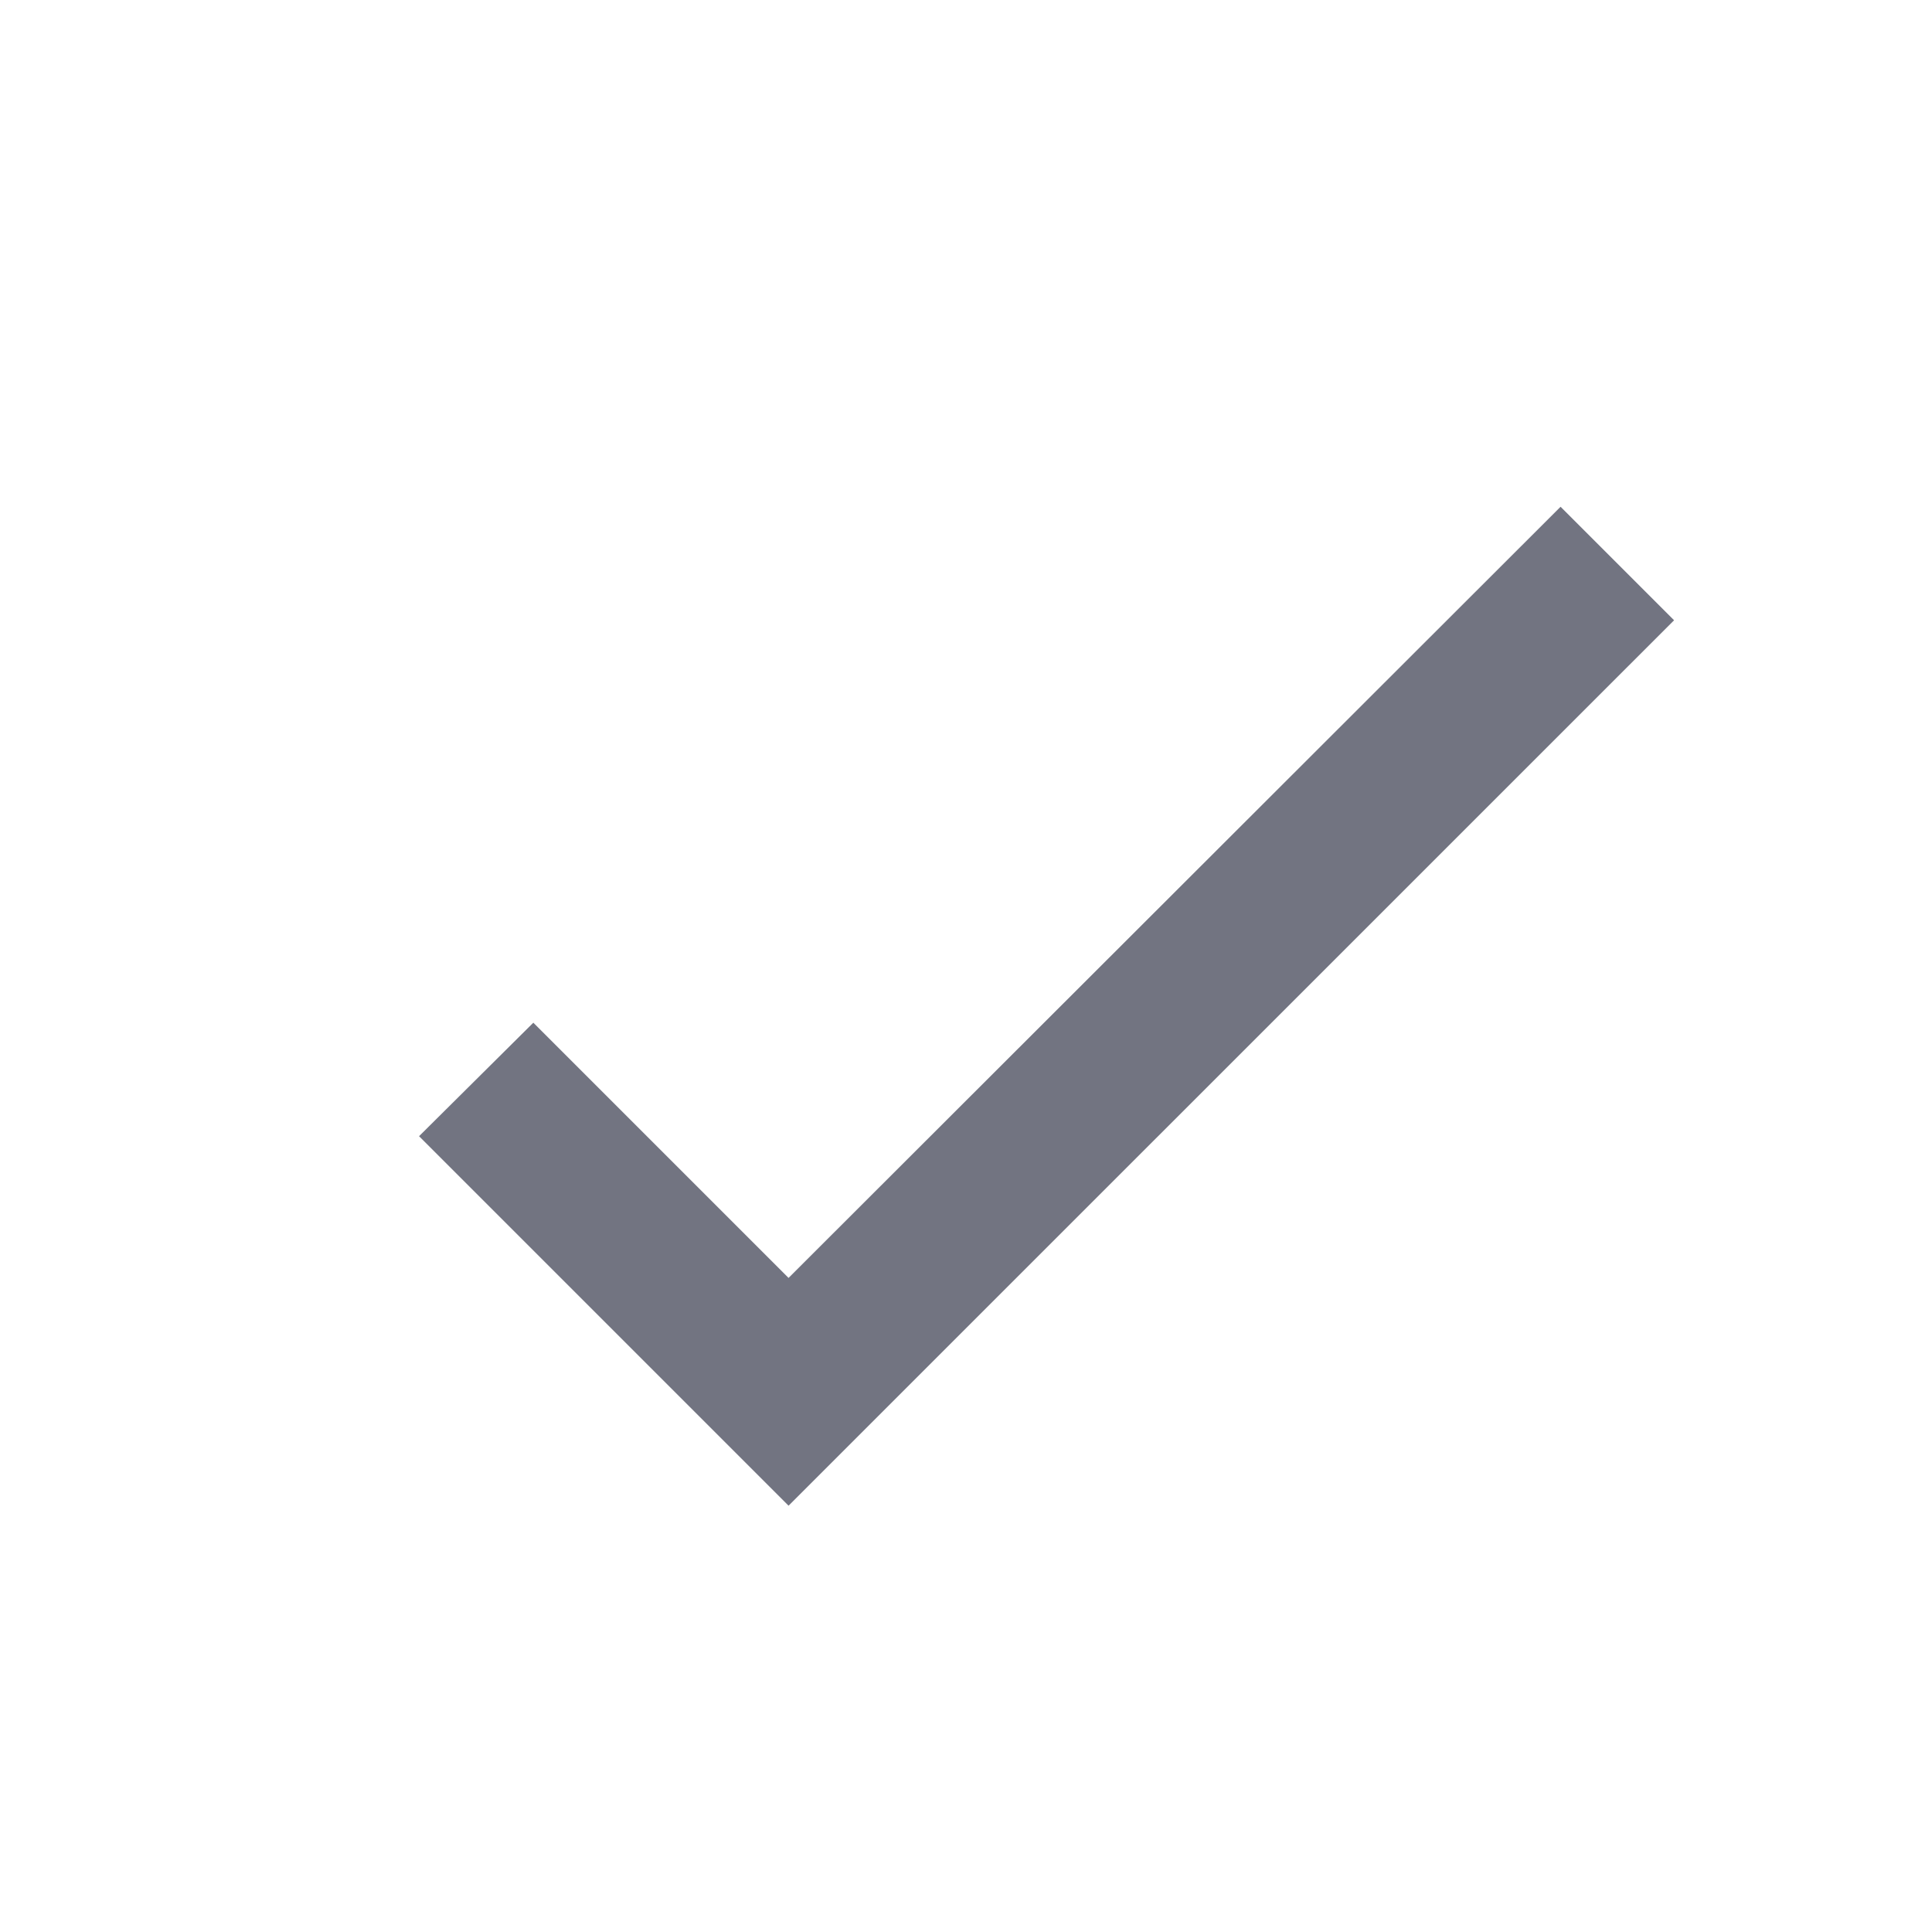
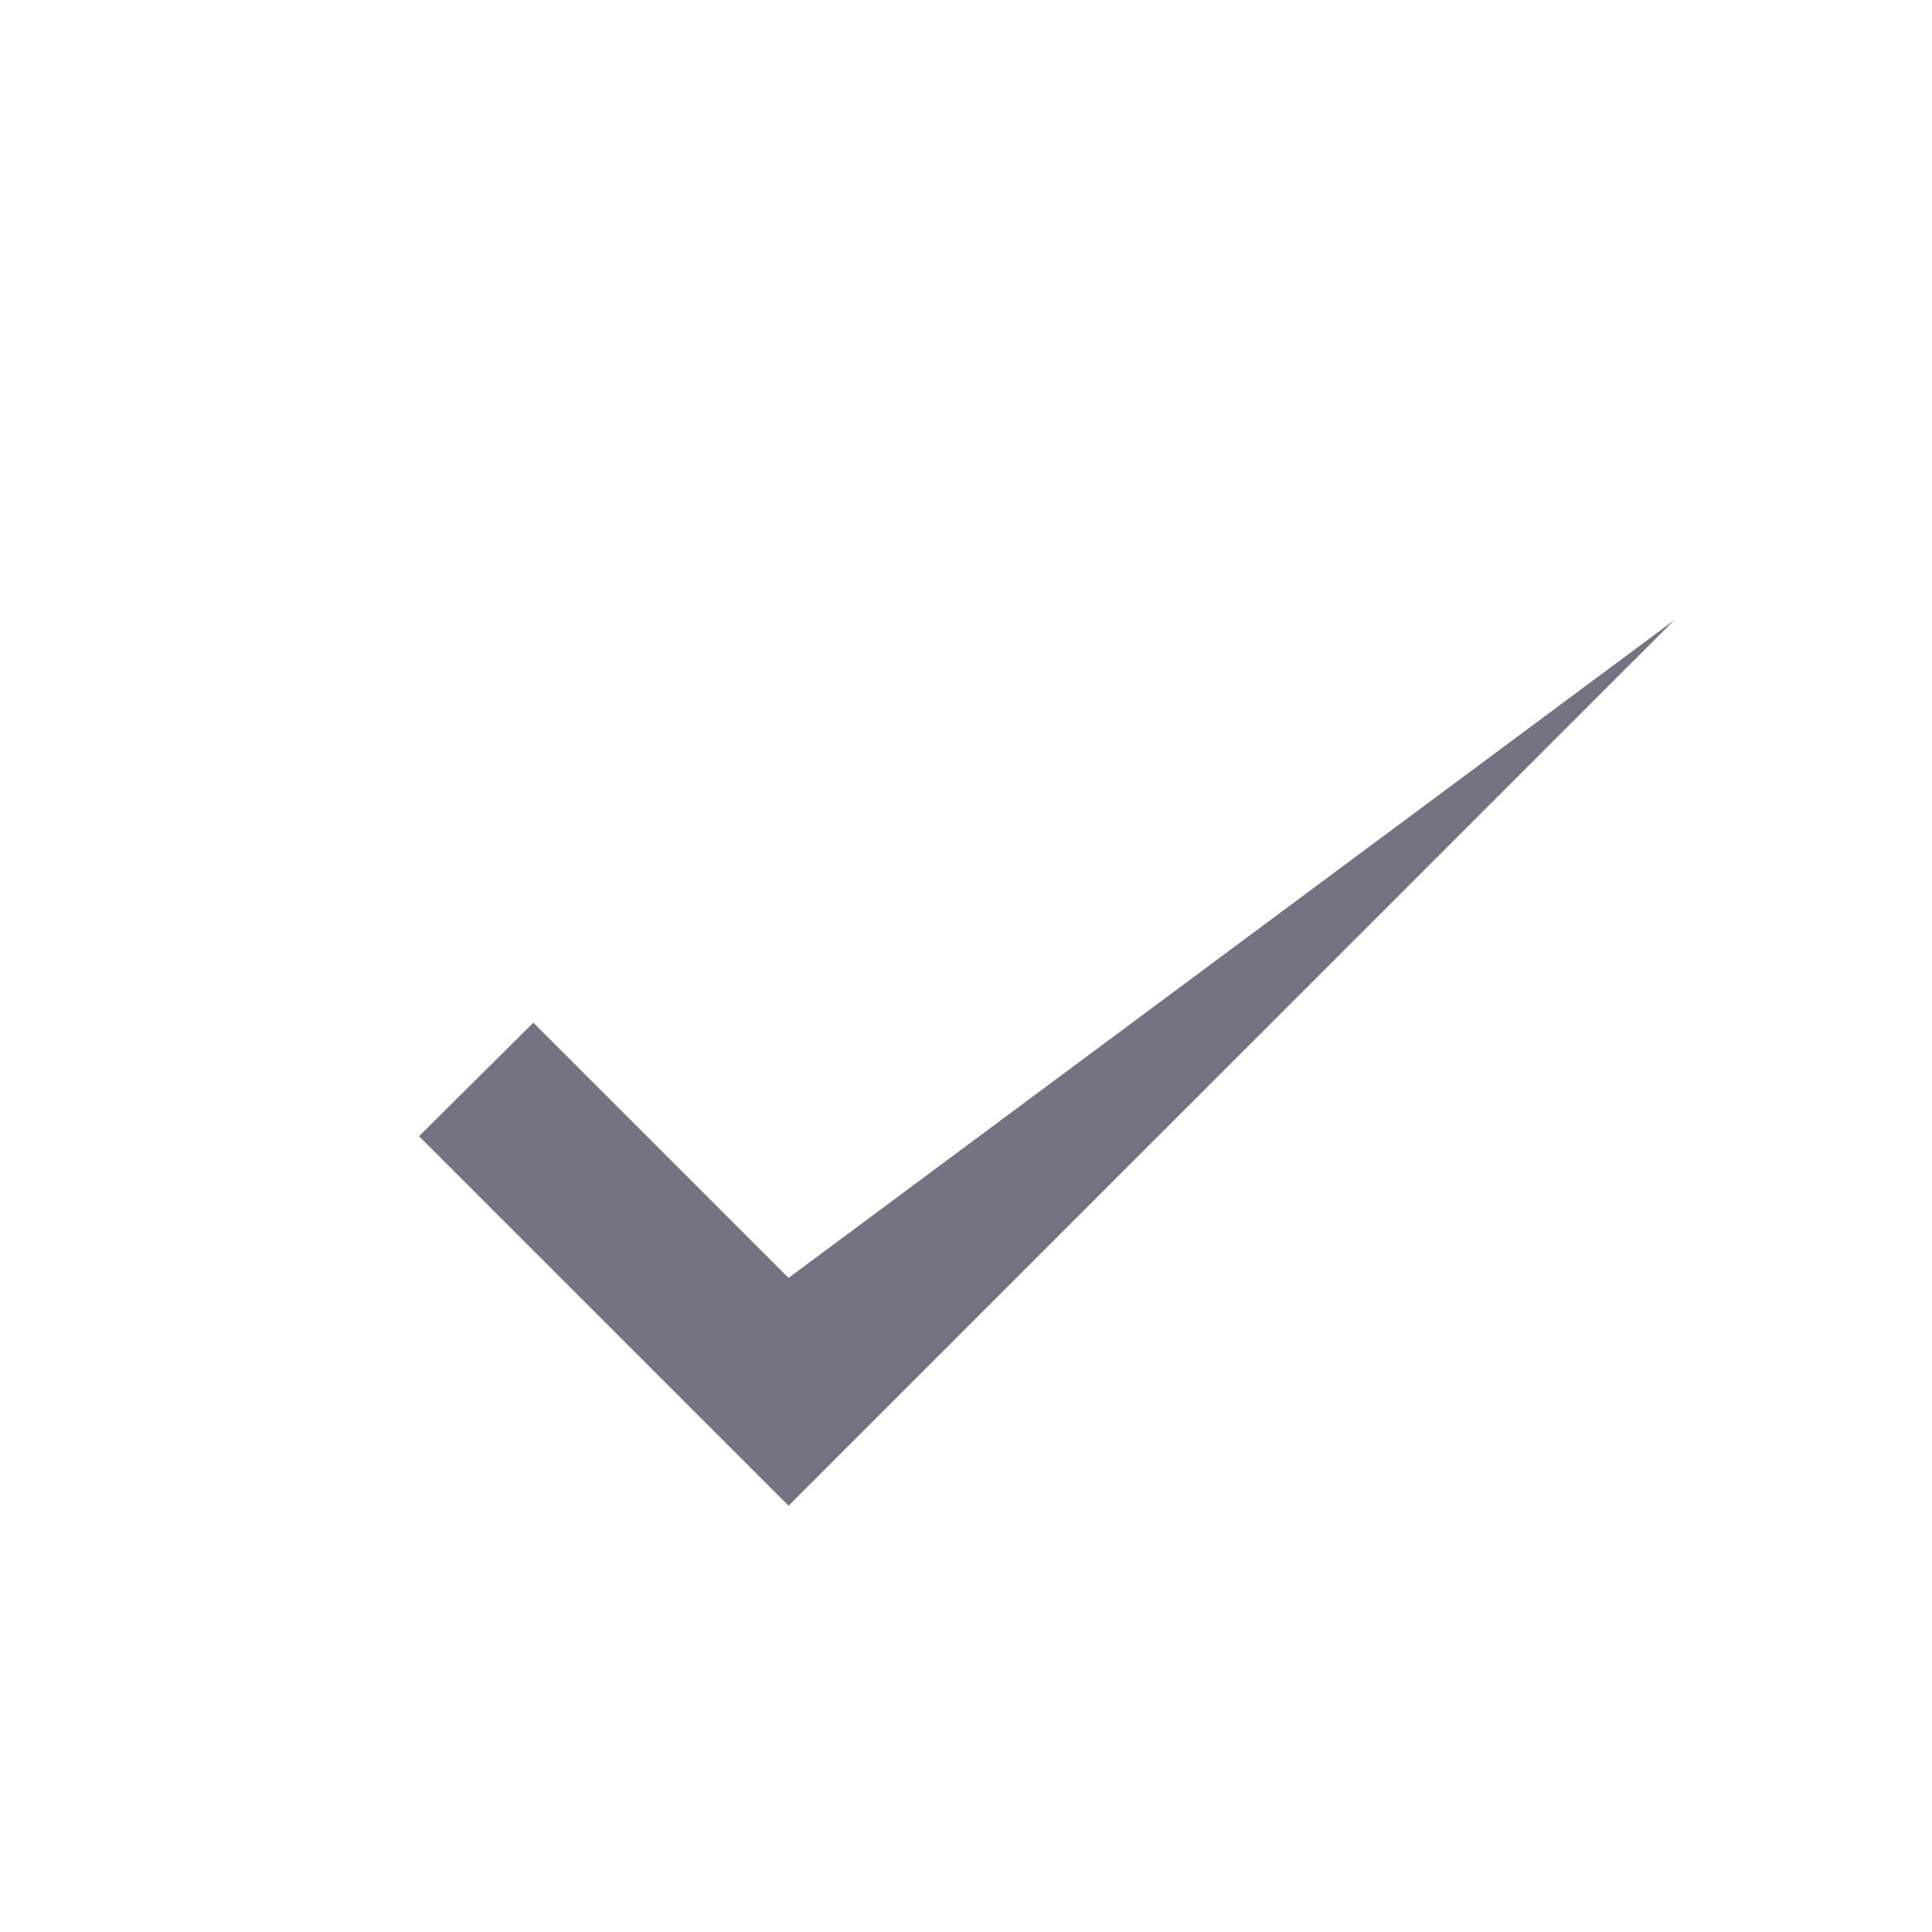
<svg xmlns="http://www.w3.org/2000/svg" width="20" height="20" viewBox="0 0 20 20" fill="none">
-   <path opacity="0.8" d="M8.163 13.229L5.521 10.587L4.338 11.762L8.163 15.587L17.33 6.421L16.155 5.246L8.163 13.229Z" fill="#4F5162" />
+   <path opacity="0.8" d="M8.163 13.229L5.521 10.587L4.338 11.762L8.163 15.587L17.33 6.421L8.163 13.229Z" fill="#4F5162" />
</svg>